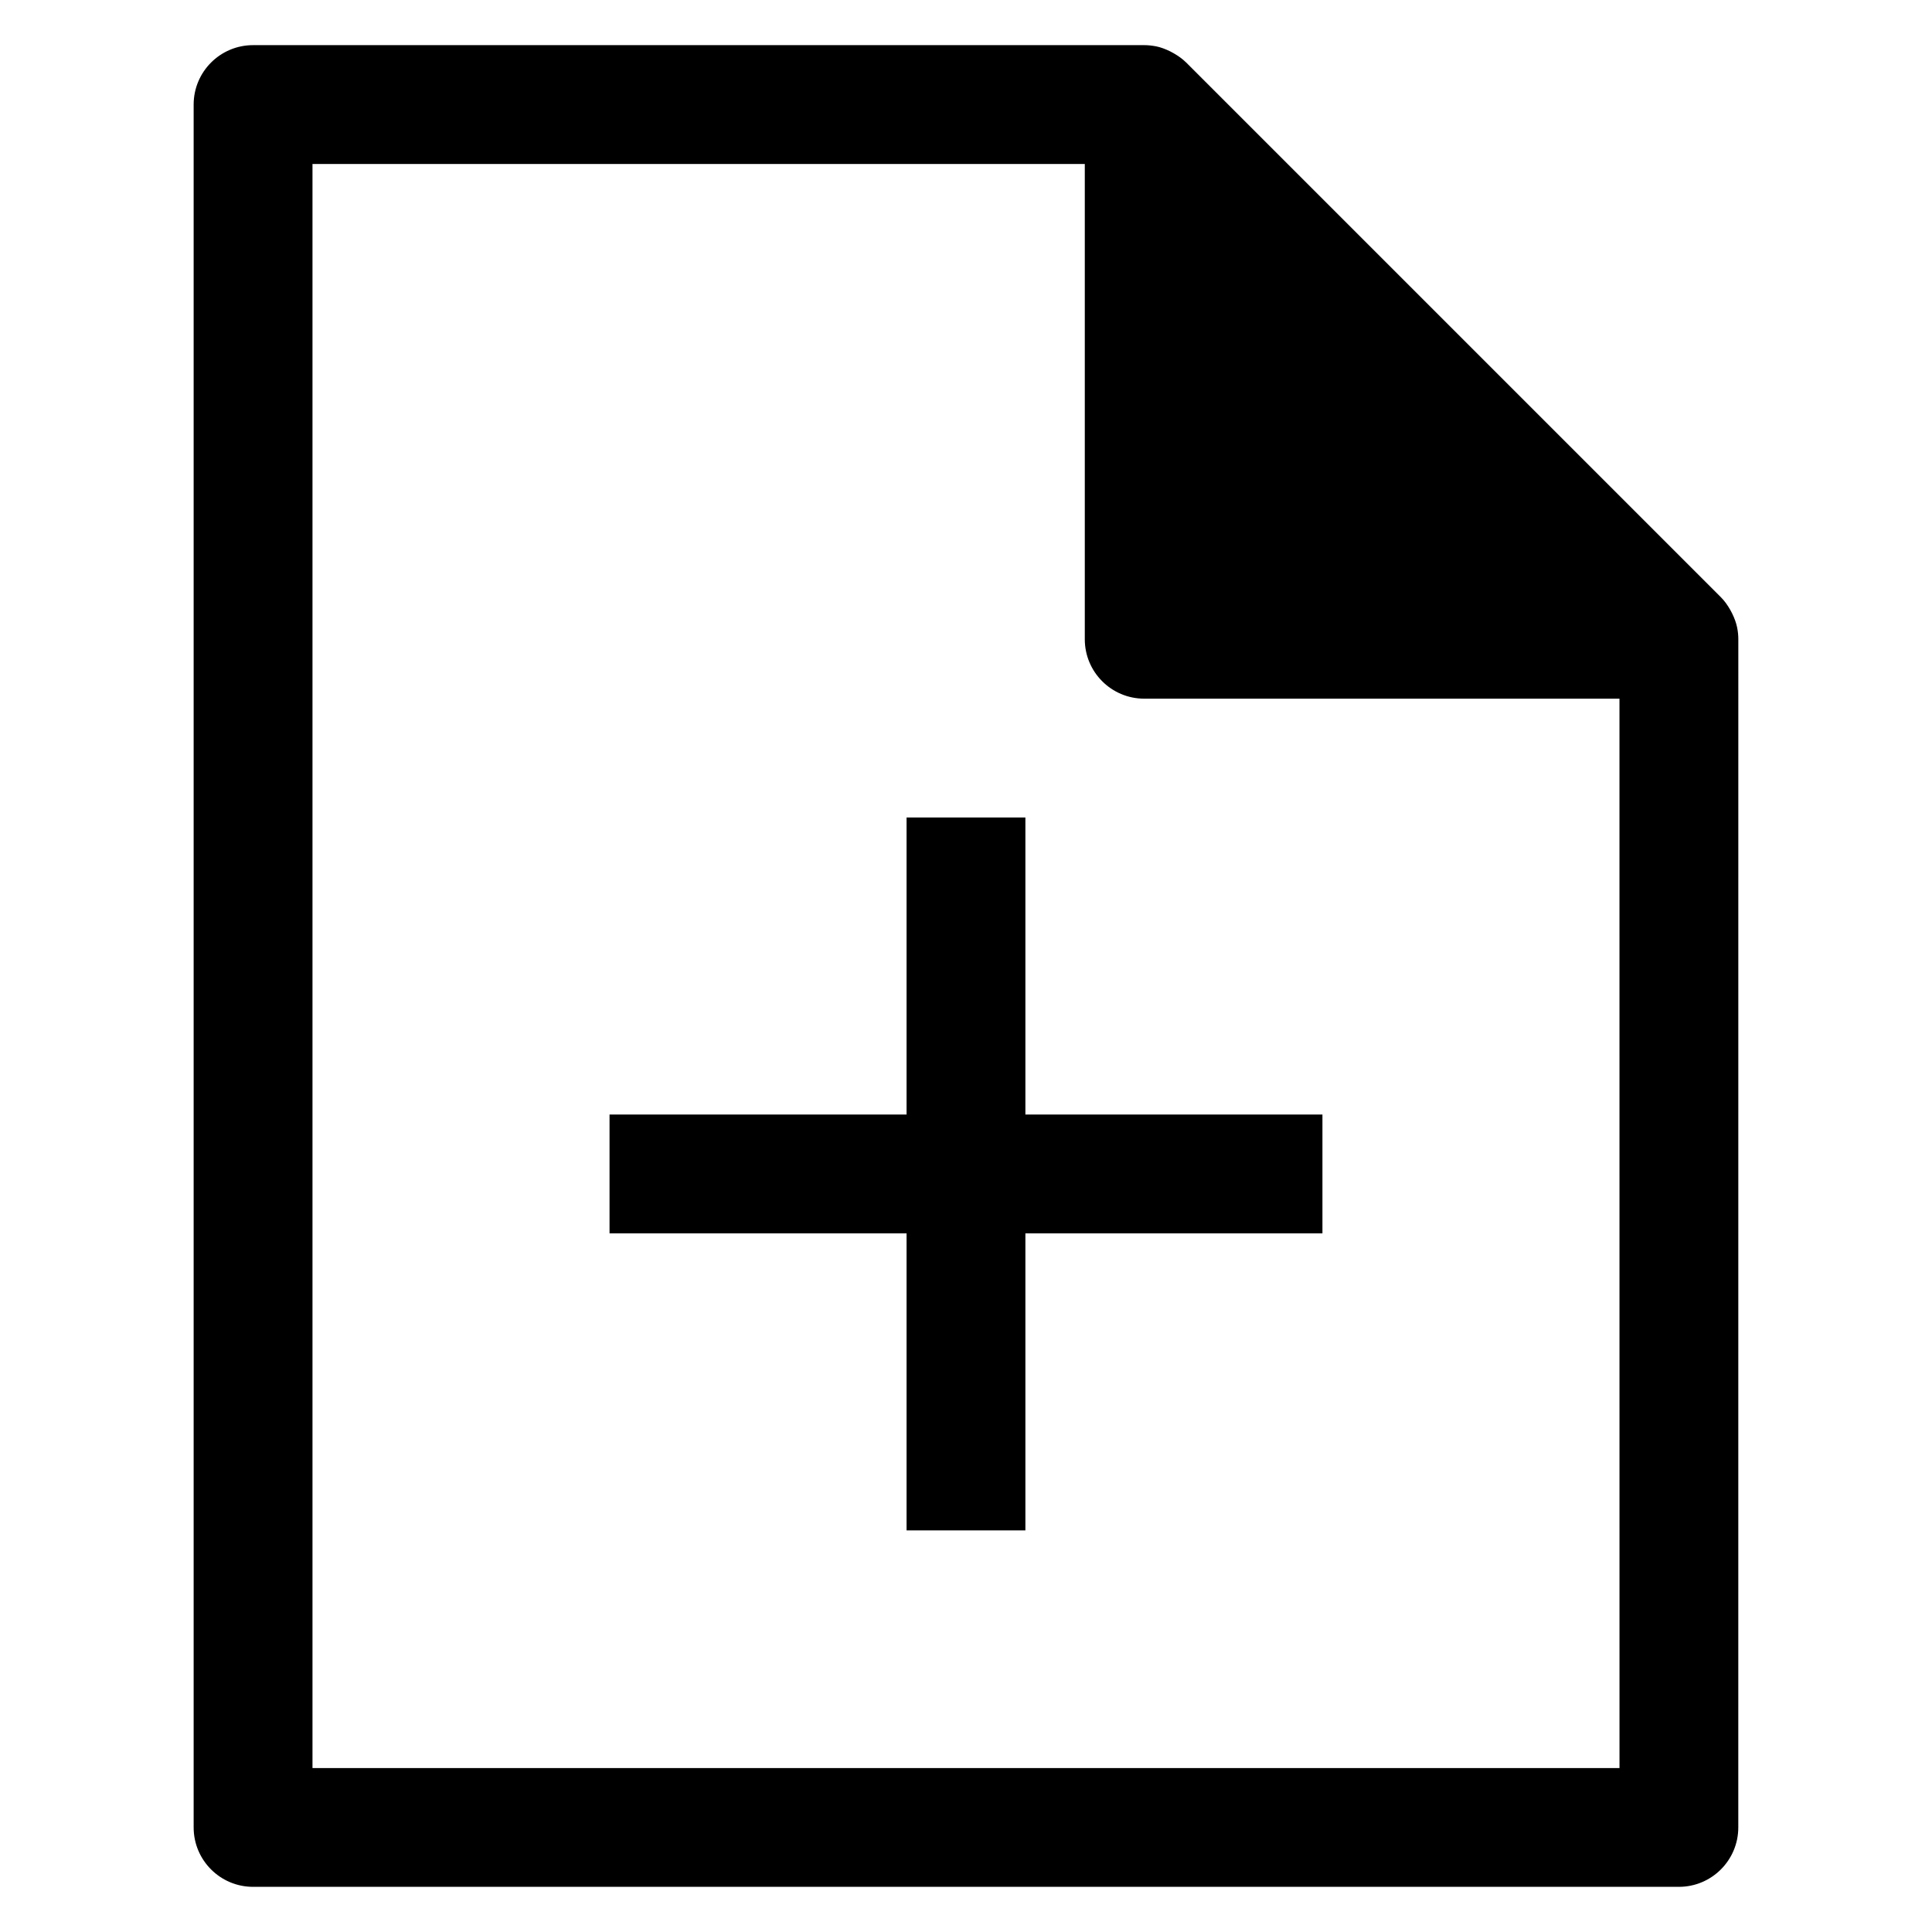
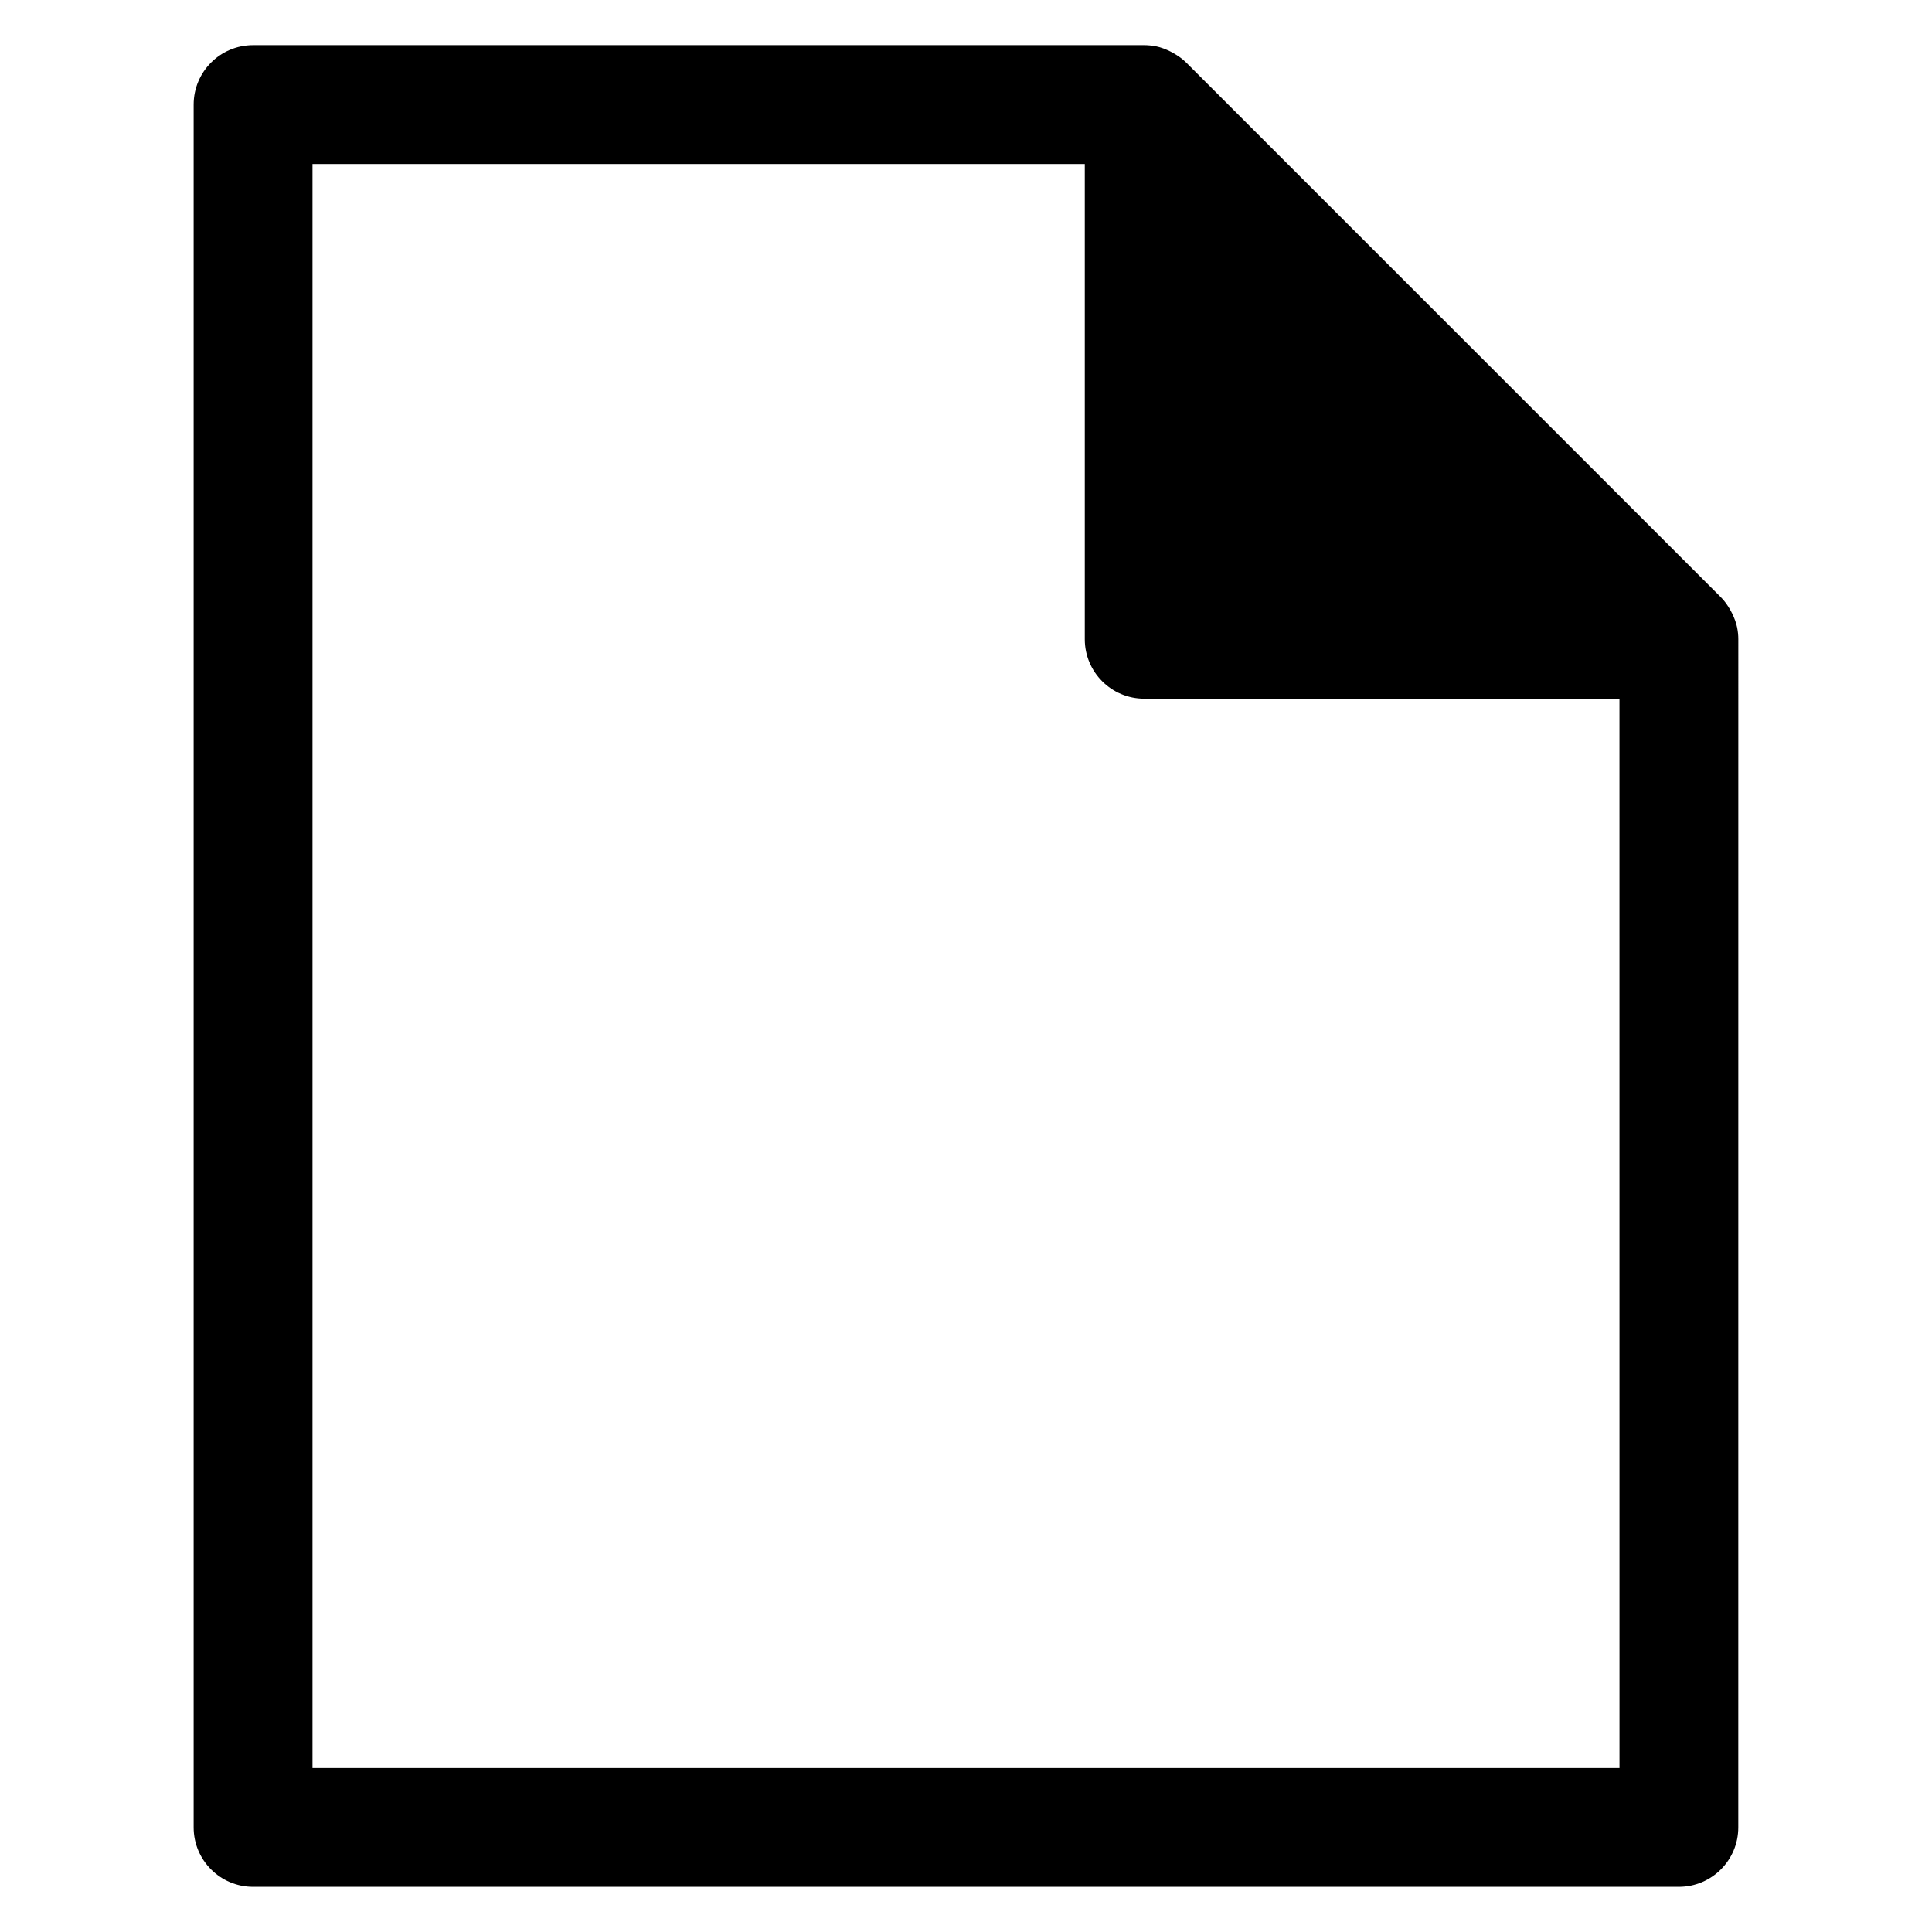
<svg xmlns="http://www.w3.org/2000/svg" fill="#000000" width="800px" height="800px" version="1.1" viewBox="144 144 512 512">
  <g>
    <path d="m604.37 310.37v-0.039c-0.27-1.332-0.762-2.598-1.355-3.809-0.156-0.316-0.316-0.605-0.488-0.914-0.684-1.195-1.473-2.34-2.465-3.328l-141.7-141.7c-0.992-0.992-2.133-1.777-3.32-2.465-0.309-0.172-0.605-0.34-0.922-0.496-1.211-0.59-2.465-1.086-3.793-1.355-0.023 0-0.055 0-0.086-0.008-0.992-0.184-2-0.293-3.016-0.293h-236.16c-8.691 0-15.746 7.055-15.746 15.746v456.58c0 8.691 7.055 15.742 15.742 15.742h377.86c8.691 0 15.742-7.055 15.742-15.742l0.008-314.88c0-1.031-0.102-2.047-0.301-3.039zm-31.188 302.18h-346.37v-425.09h204.67v125.95c0 8.691 7.055 15.742 15.742 15.742h125.95z" />
-     <path d="m415.74 360.64h-31.488v78.723h-78.719v31.488h78.719v78.719h31.488v-78.719h78.719v-31.488h-78.719z" />
  </g>
</svg>